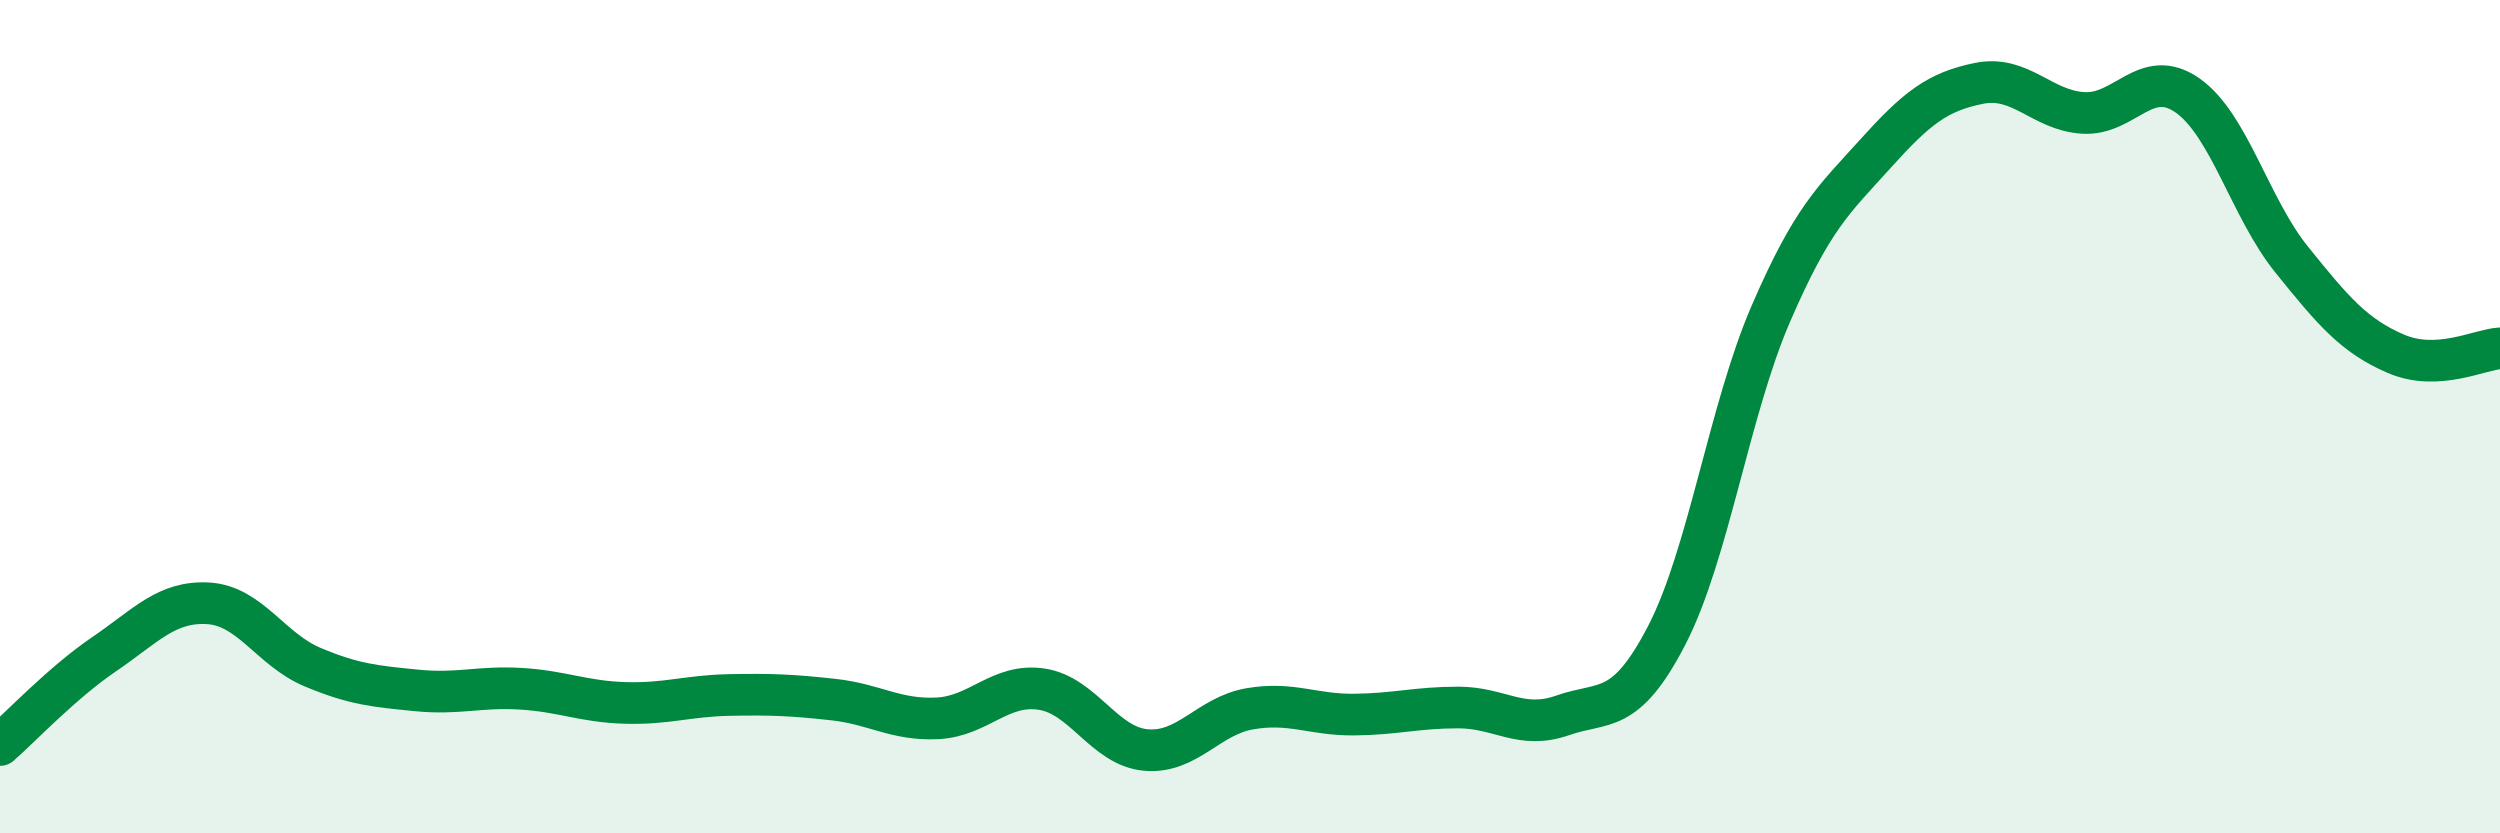
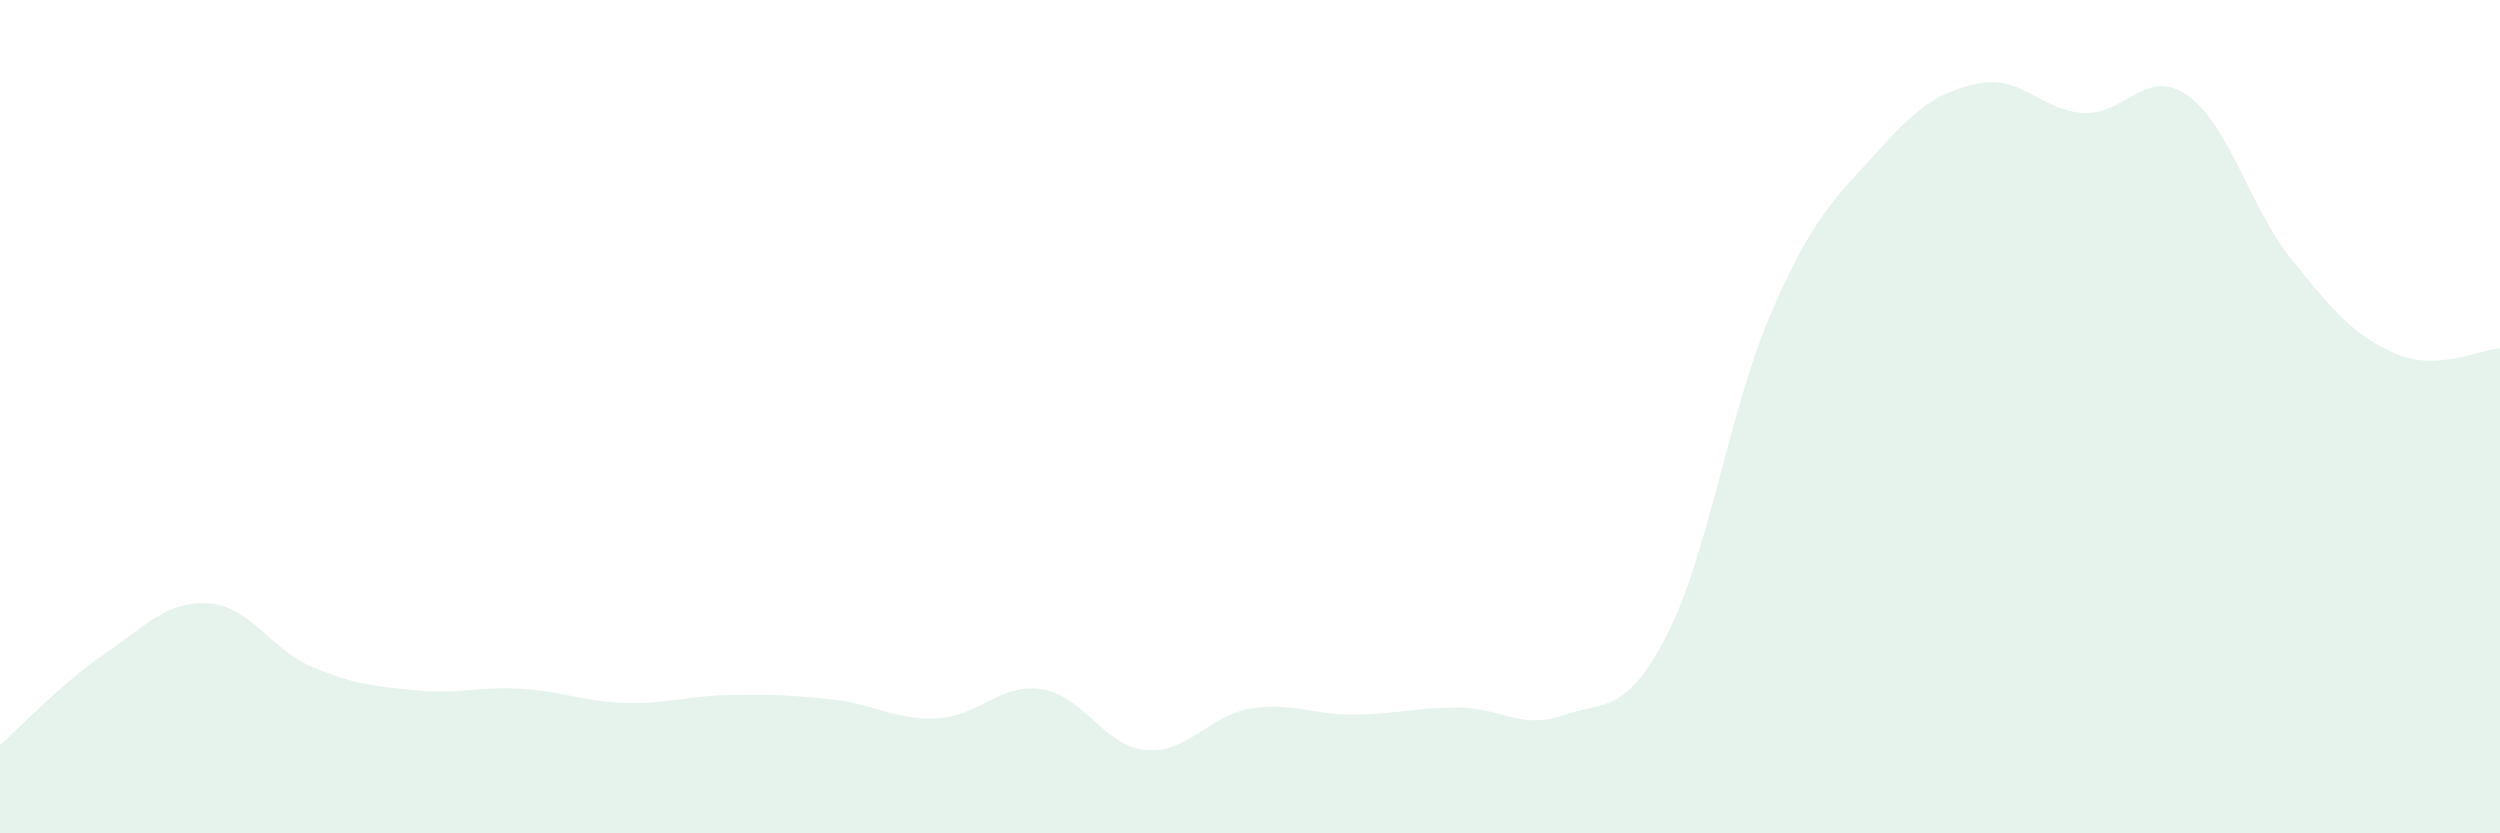
<svg xmlns="http://www.w3.org/2000/svg" width="60" height="20" viewBox="0 0 60 20">
  <path d="M 0,17.88 C 0.5,17.44 1.5,16.38 2.5,15.7 C 3.5,15.02 4,14.42 5,14.48 C 6,14.54 6.5,15.59 7.5,16.01 C 8.5,16.43 9,16.47 10,16.57 C 11,16.67 11.5,16.47 12.5,16.53 C 13.5,16.59 14,16.84 15,16.87 C 16,16.9 16.5,16.7 17.5,16.68 C 18.5,16.66 19,16.68 20,16.79 C 21,16.9 21.5,17.29 22.5,17.24 C 23.5,17.19 24,16.39 25,16.54 C 26,16.69 26.5,17.91 27.5,18 C 28.5,18.09 29,17.18 30,17.01 C 31,16.84 31.5,17.16 32.5,17.15 C 33.5,17.14 34,16.98 35,16.98 C 36,16.98 36.5,17.52 37.5,17.17 C 38.5,16.82 39,17.18 40,15.25 C 41,13.32 41.5,9.84 42.5,7.53 C 43.5,5.22 44,4.81 45,3.7 C 46,2.59 46.5,2.2 47.5,2 C 48.5,1.8 49,2.65 50,2.71 C 51,2.77 51.5,1.59 52.5,2.29 C 53.5,2.99 54,4.99 55,6.23 C 56,7.47 56.5,8.06 57.5,8.49 C 58.5,8.92 59.5,8.39 60,8.36L60 20L0 20Z" fill="#008740" opacity="0.1" stroke-linecap="round" stroke-linejoin="round" />
-   <path d="M 0,17.88 C 0.5,17.44 1.5,16.38 2.5,15.7 C 3.5,15.02 4,14.42 5,14.48 C 6,14.54 6.5,15.59 7.5,16.01 C 8.5,16.43 9,16.47 10,16.57 C 11,16.67 11.5,16.47 12.5,16.53 C 13.5,16.59 14,16.84 15,16.87 C 16,16.9 16.5,16.7 17.5,16.68 C 18.5,16.66 19,16.68 20,16.79 C 21,16.9 21.5,17.29 22.5,17.24 C 23.5,17.19 24,16.39 25,16.54 C 26,16.69 26.5,17.91 27.5,18 C 28.5,18.09 29,17.18 30,17.01 C 31,16.84 31.5,17.16 32.5,17.15 C 33.5,17.14 34,16.98 35,16.98 C 36,16.98 36.5,17.52 37.5,17.17 C 38.5,16.82 39,17.18 40,15.25 C 41,13.32 41.5,9.84 42.5,7.53 C 43.5,5.22 44,4.81 45,3.7 C 46,2.59 46.5,2.2 47.5,2 C 48.5,1.8 49,2.65 50,2.71 C 51,2.77 51.5,1.59 52.5,2.29 C 53.5,2.99 54,4.99 55,6.23 C 56,7.47 56.5,8.06 57.5,8.49 C 58.5,8.92 59.5,8.39 60,8.36" stroke="#008740" stroke-width="1" fill="none" stroke-linecap="round" stroke-linejoin="round" />
</svg>